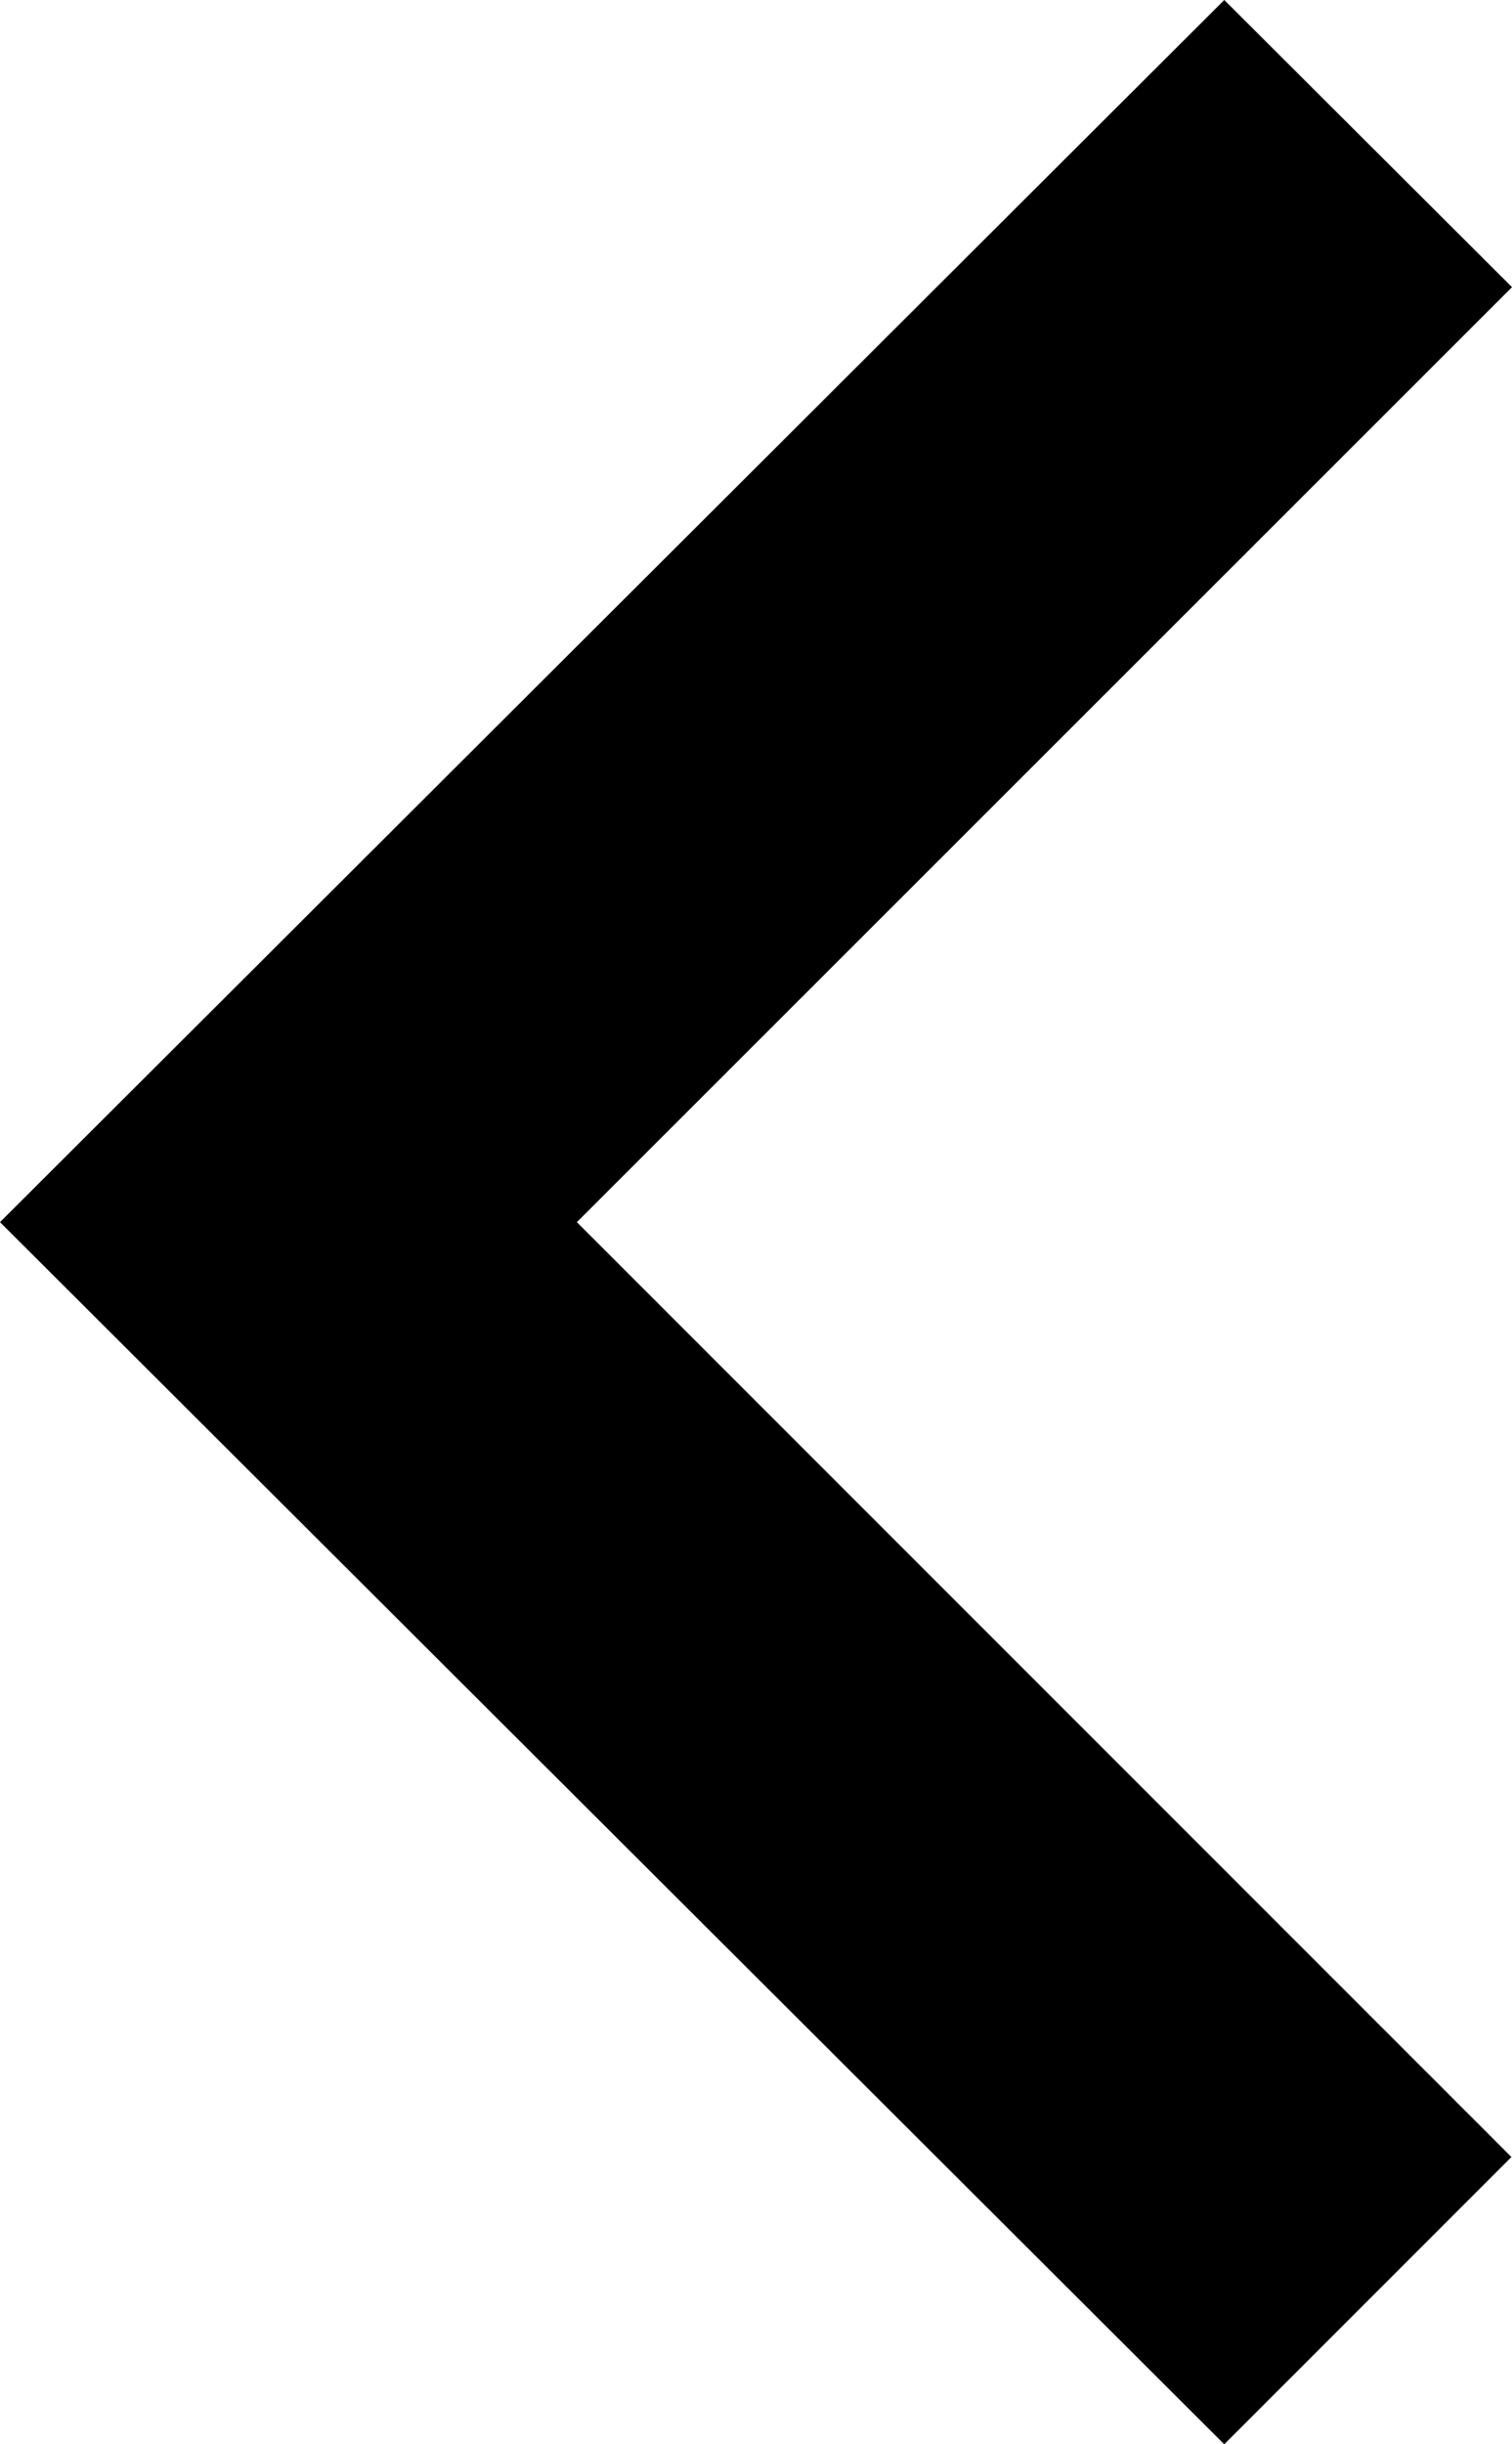
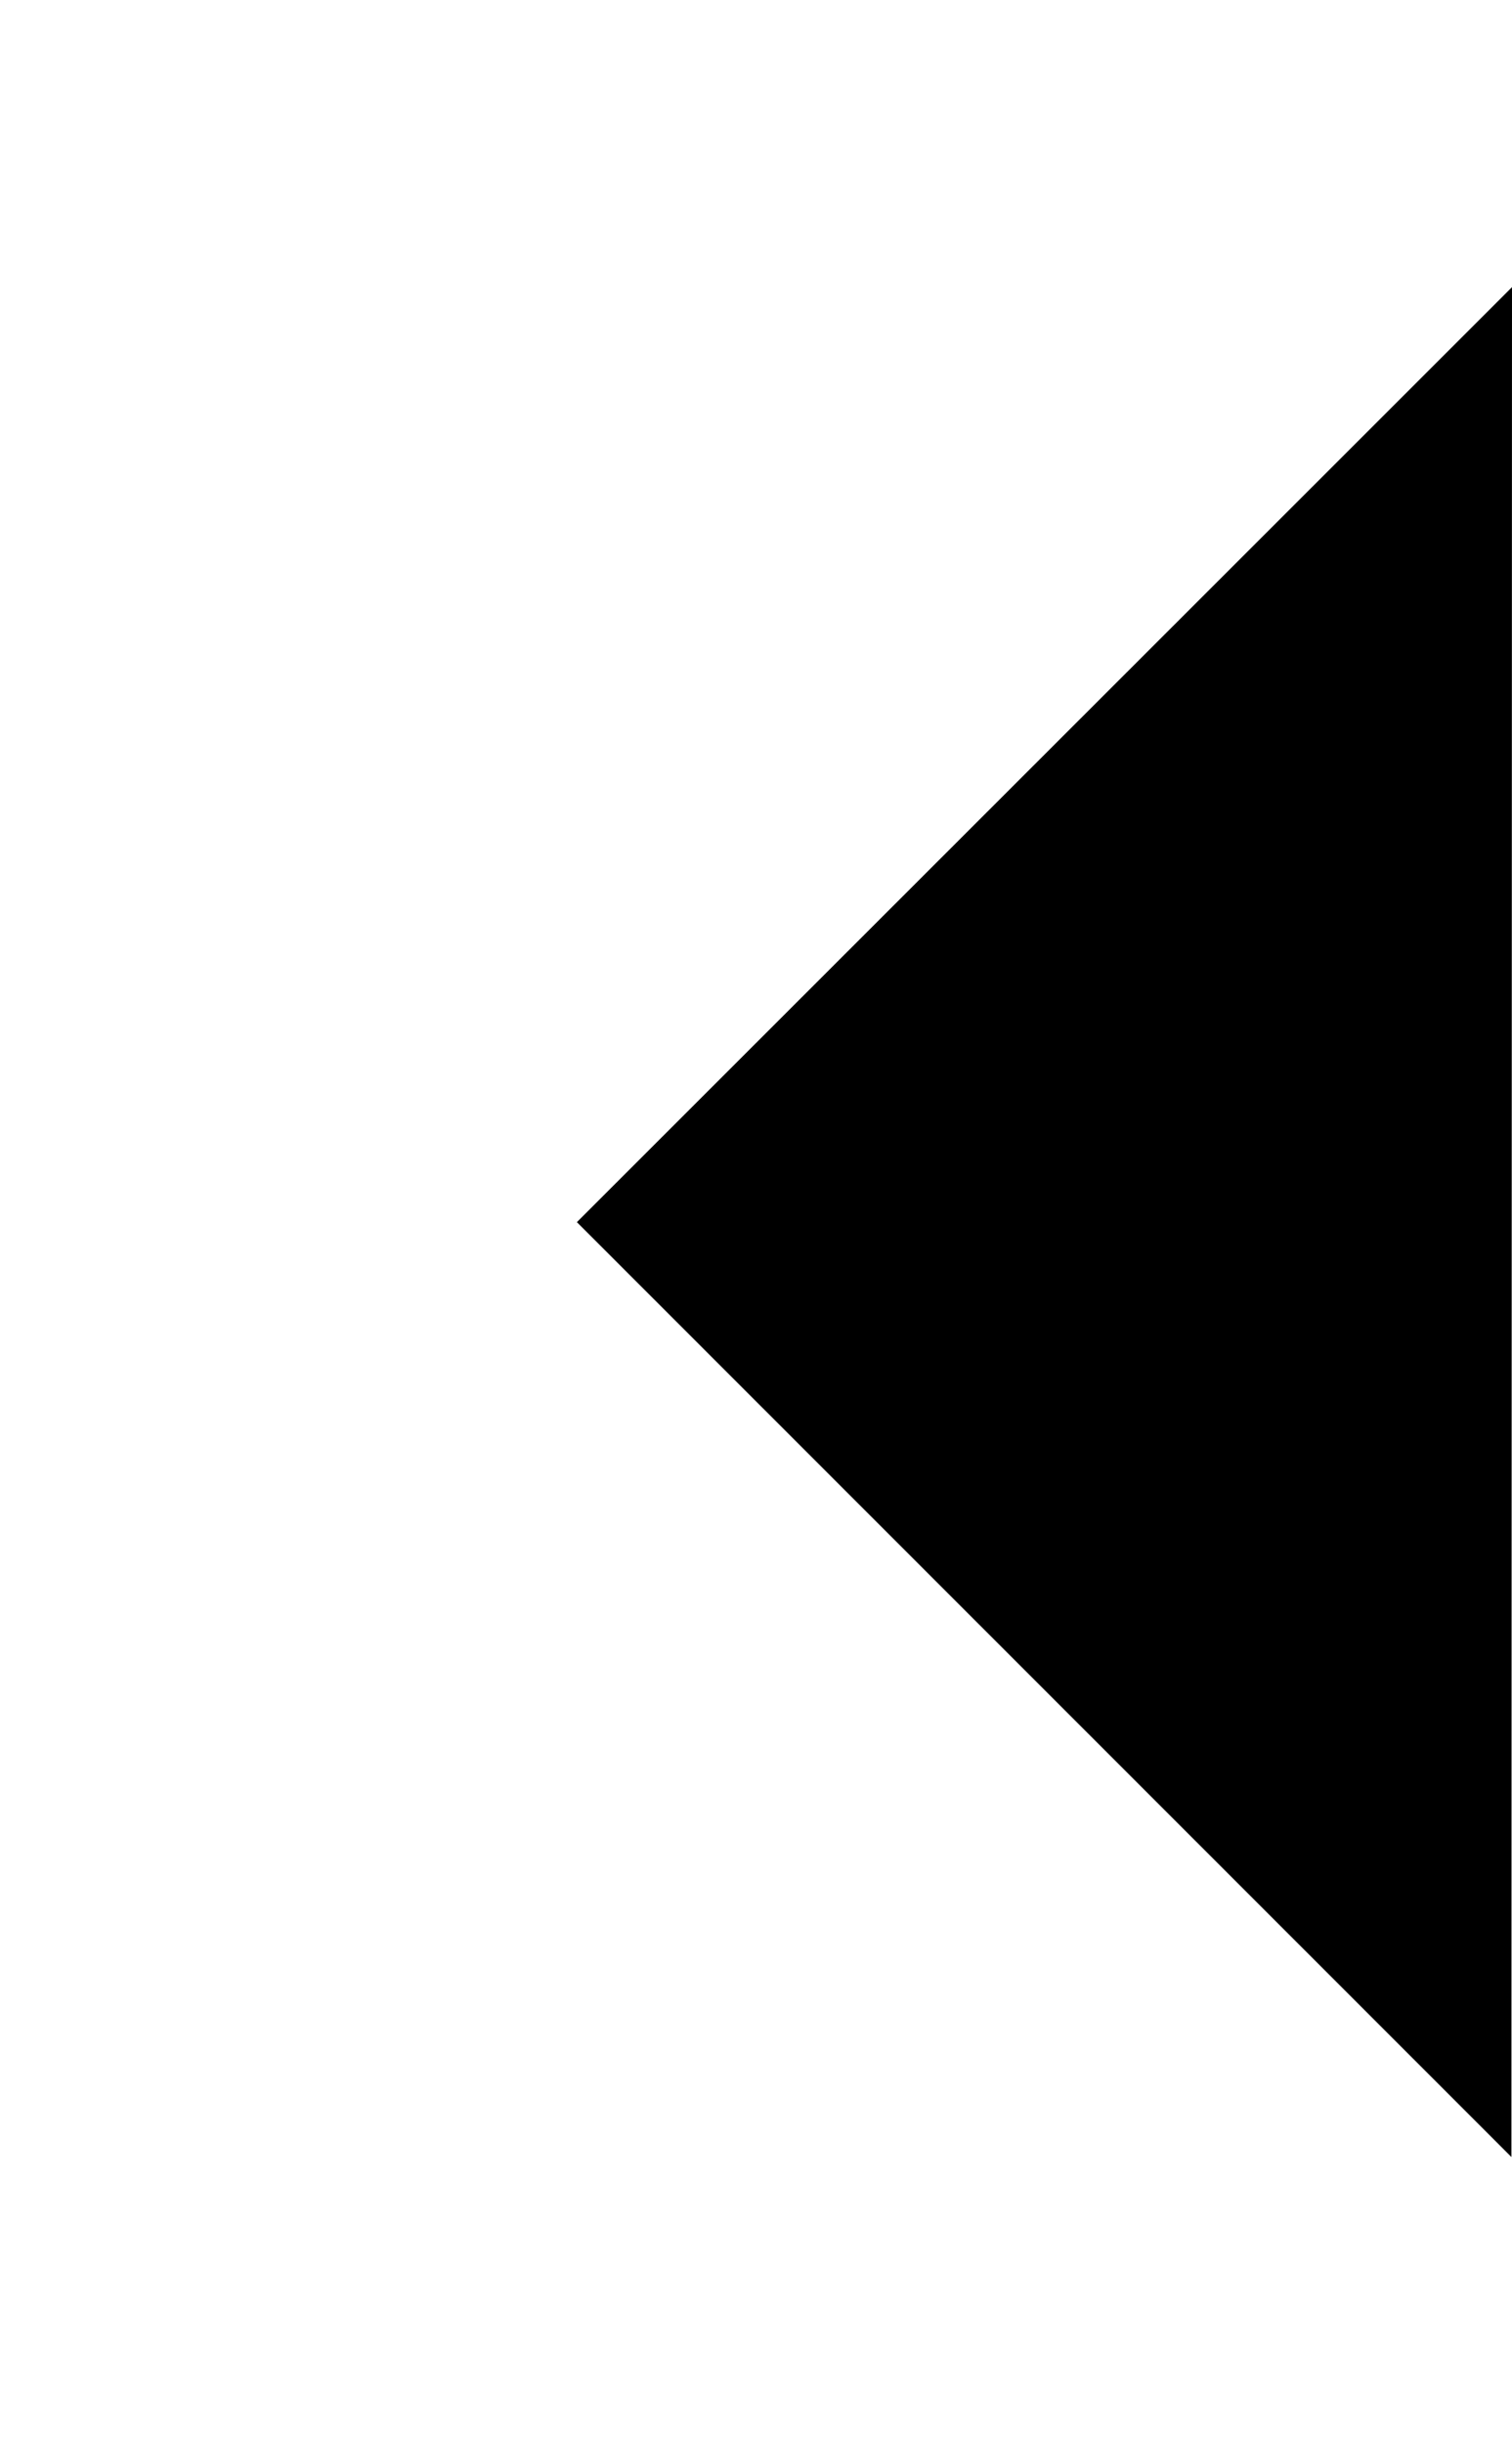
<svg xmlns="http://www.w3.org/2000/svg" fill="currentColor" width="13" height="21" viewBox="0 0 13 21">
-   <path id="Icon_material-keyboard-arrow-down" data-name="Icon material-keyboard-arrow-down" d="M11.467,11.76,19.5,19.8l8.032-8.035L30,14.234,19.5,24.76,9,14.234Z" transform="translate(24.76 -9) rotate(90)" />
+   <path id="Icon_material-keyboard-arrow-down" data-name="Icon material-keyboard-arrow-down" d="M11.467,11.76,19.5,19.8l8.032-8.035Z" transform="translate(24.76 -9) rotate(90)" />
</svg>